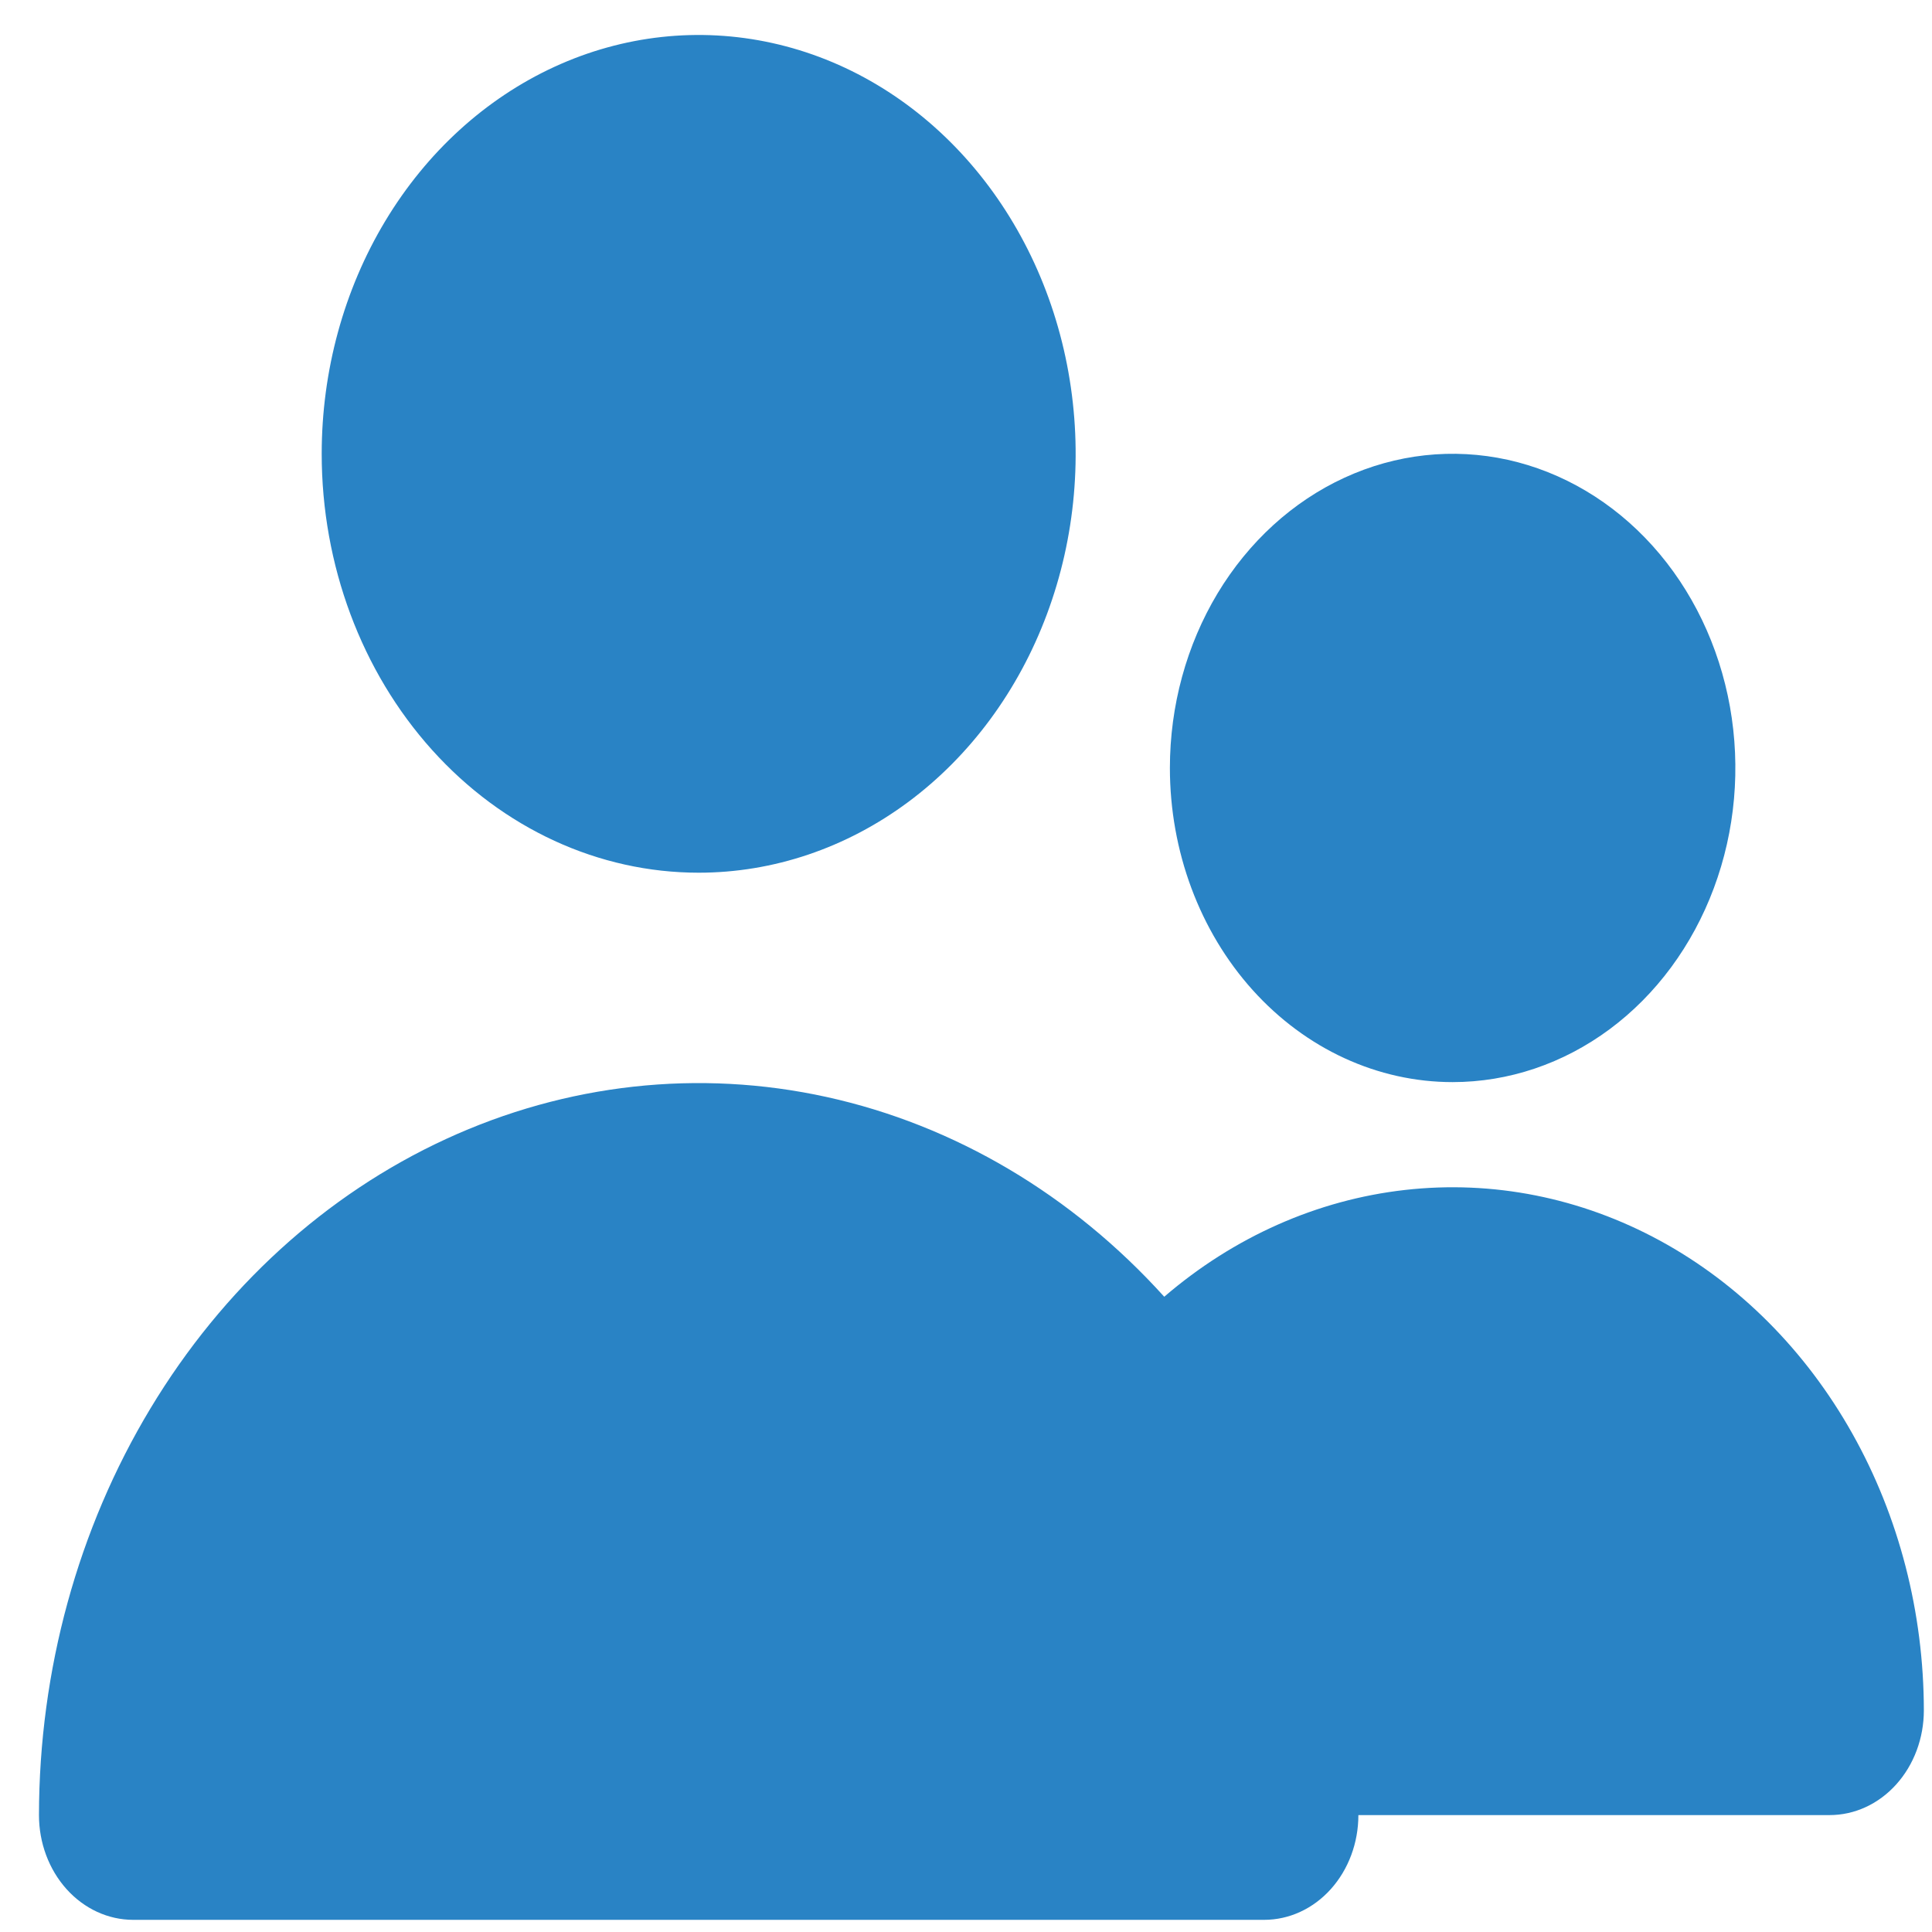
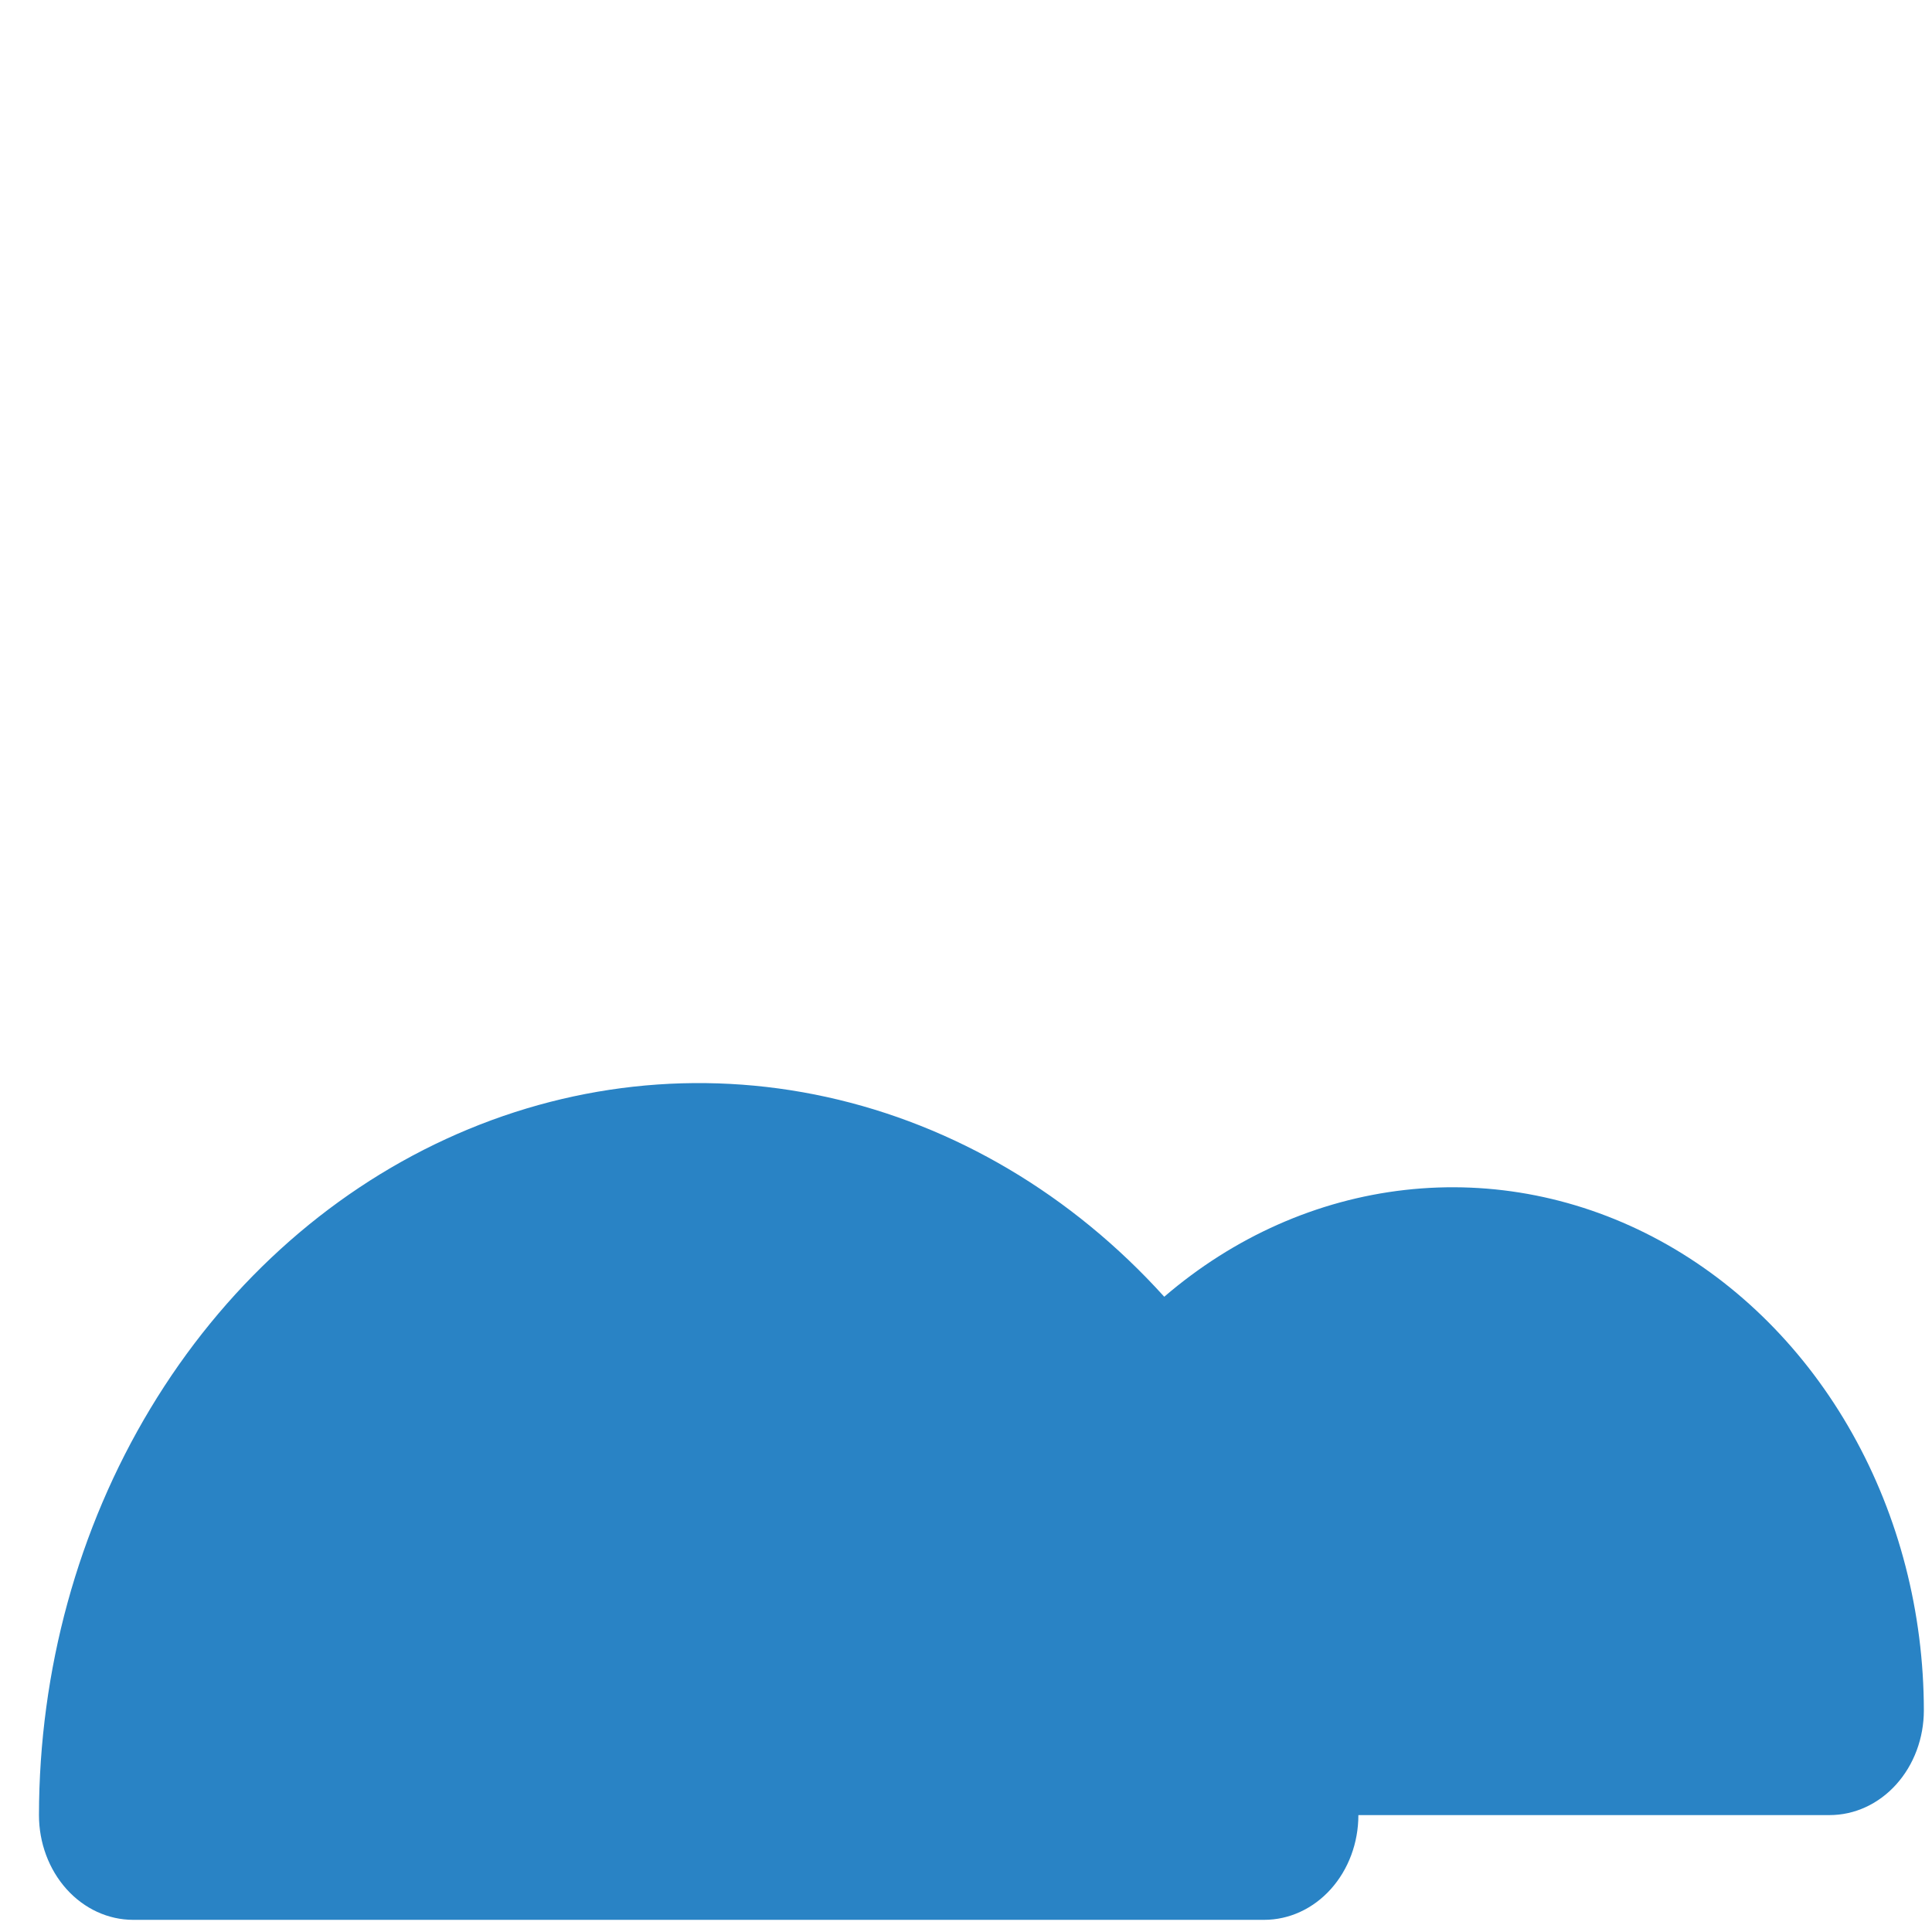
<svg xmlns="http://www.w3.org/2000/svg" width="41" height="41" viewBox="0 0 41 41" fill="none">
-   <path d="M14.827 18.52C16.409 18.52 17.956 17.998 19.272 17.021C20.587 16.045 21.613 14.656 22.218 13.032C22.824 11.408 22.982 9.621 22.673 7.896C22.365 6.172 21.603 4.588 20.484 3.345C19.365 2.102 17.94 1.255 16.388 0.913C14.836 0.57 13.227 0.746 11.766 1.418C10.304 2.091 9.054 3.23 8.175 4.692C7.296 6.154 6.827 7.873 6.827 9.631C6.827 11.988 7.67 14.249 9.17 15.916C10.671 17.583 12.705 18.52 14.827 18.52Z" fill="#2983C5" />
-   <path d="M30.827 22.964C32.014 22.964 33.174 22.573 34.161 21.84C35.147 21.108 35.916 20.066 36.37 18.848C36.825 17.63 36.943 16.29 36.712 14.996C36.48 13.703 35.909 12.515 35.07 11.583C34.231 10.651 33.162 10.016 31.998 9.758C30.834 9.501 29.627 9.633 28.531 10.138C27.435 10.642 26.498 11.497 25.838 12.593C25.179 13.69 24.827 14.979 24.827 16.297C24.827 18.065 25.459 19.761 26.584 21.011C27.71 22.261 29.236 22.964 30.827 22.964Z" fill="#2983C5" />
  <path d="M38.827 38.519C39.358 38.519 39.866 38.285 40.241 37.868C40.616 37.452 40.827 36.886 40.827 36.297C40.825 34.22 40.3 32.185 39.31 30.424C38.321 28.662 36.906 27.243 35.228 26.329C33.549 25.415 31.674 25.042 29.814 25.253C27.955 25.463 26.185 26.248 24.707 27.519C22.748 25.351 20.255 23.876 17.543 23.28C14.83 22.684 12.02 22.994 9.466 24.171C6.911 25.347 4.728 27.338 3.191 29.892C1.653 32.445 0.831 35.447 0.827 38.519C0.827 39.109 1.038 39.674 1.413 40.091C1.788 40.508 2.297 40.742 2.827 40.742H26.827C27.358 40.742 27.866 40.508 28.241 40.091C28.616 39.674 28.827 39.109 28.827 38.519" fill="#2983C5" />
</svg>